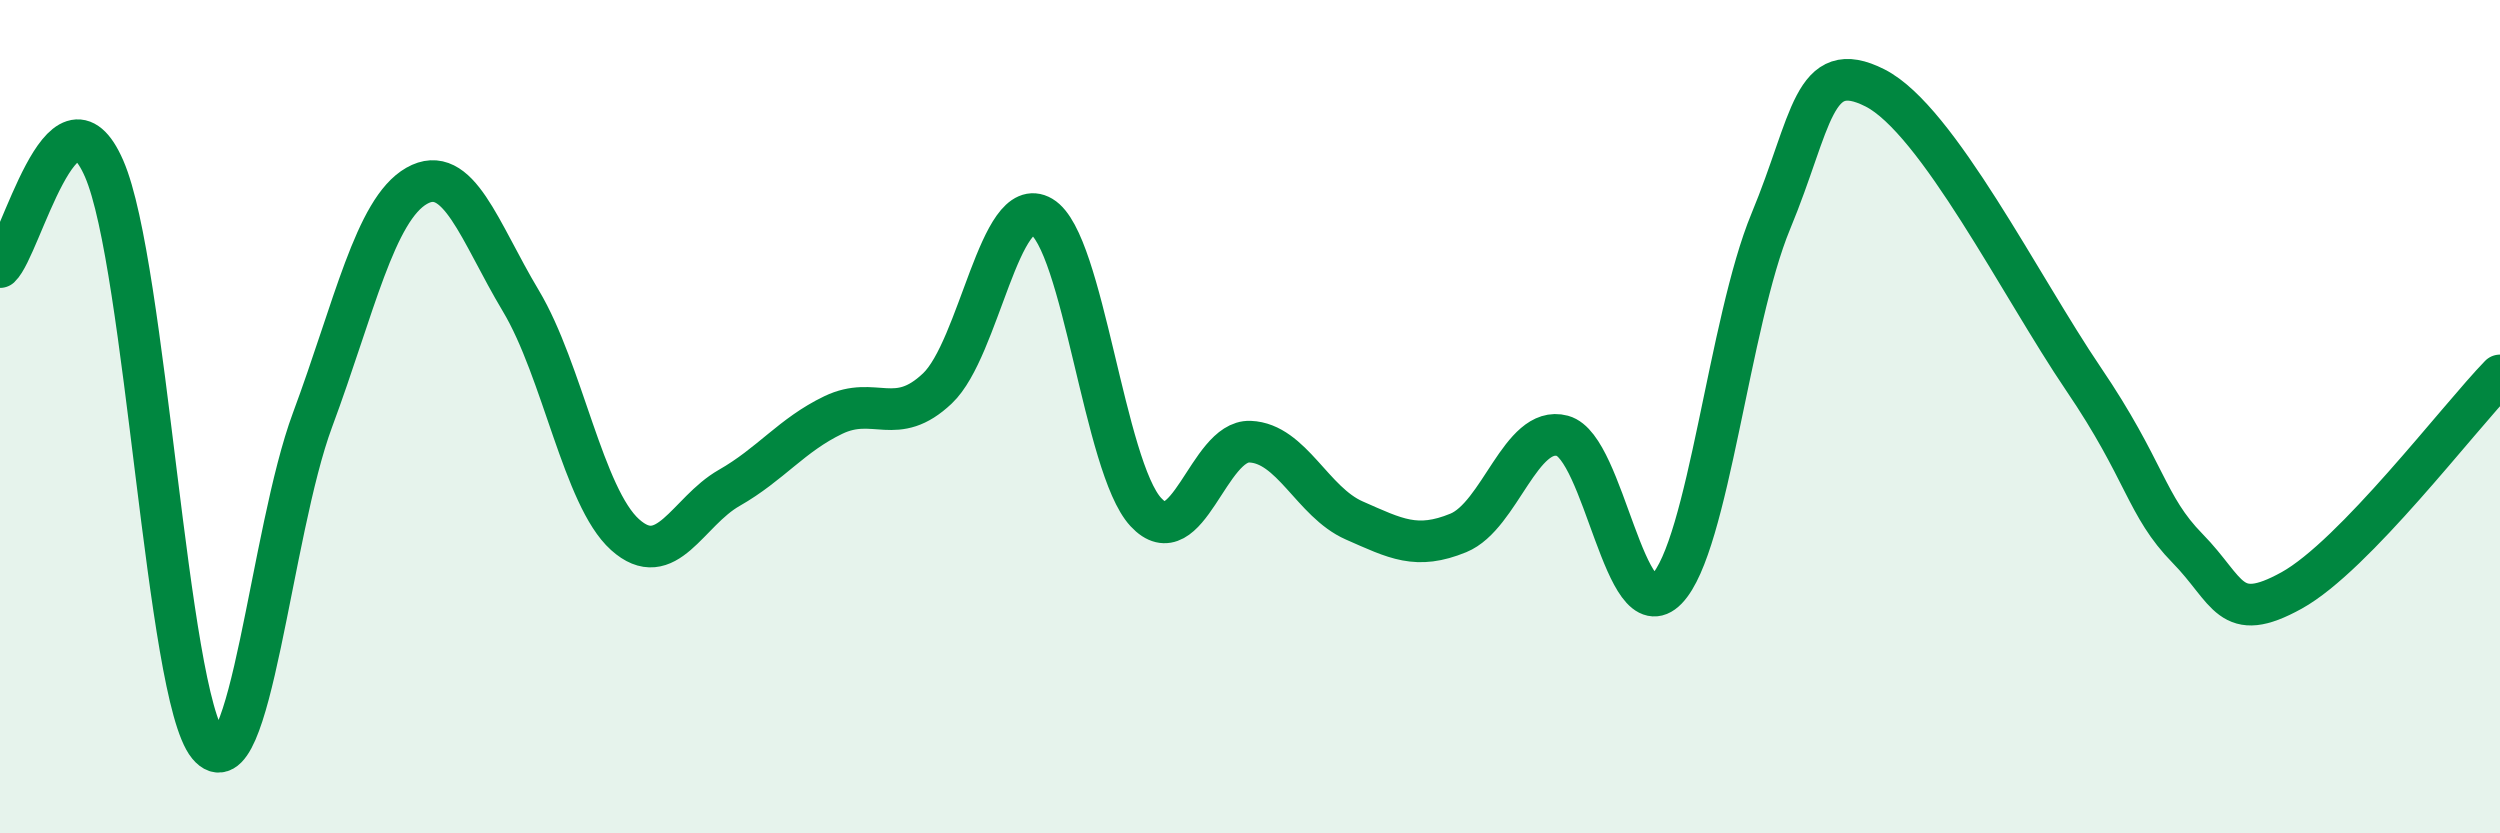
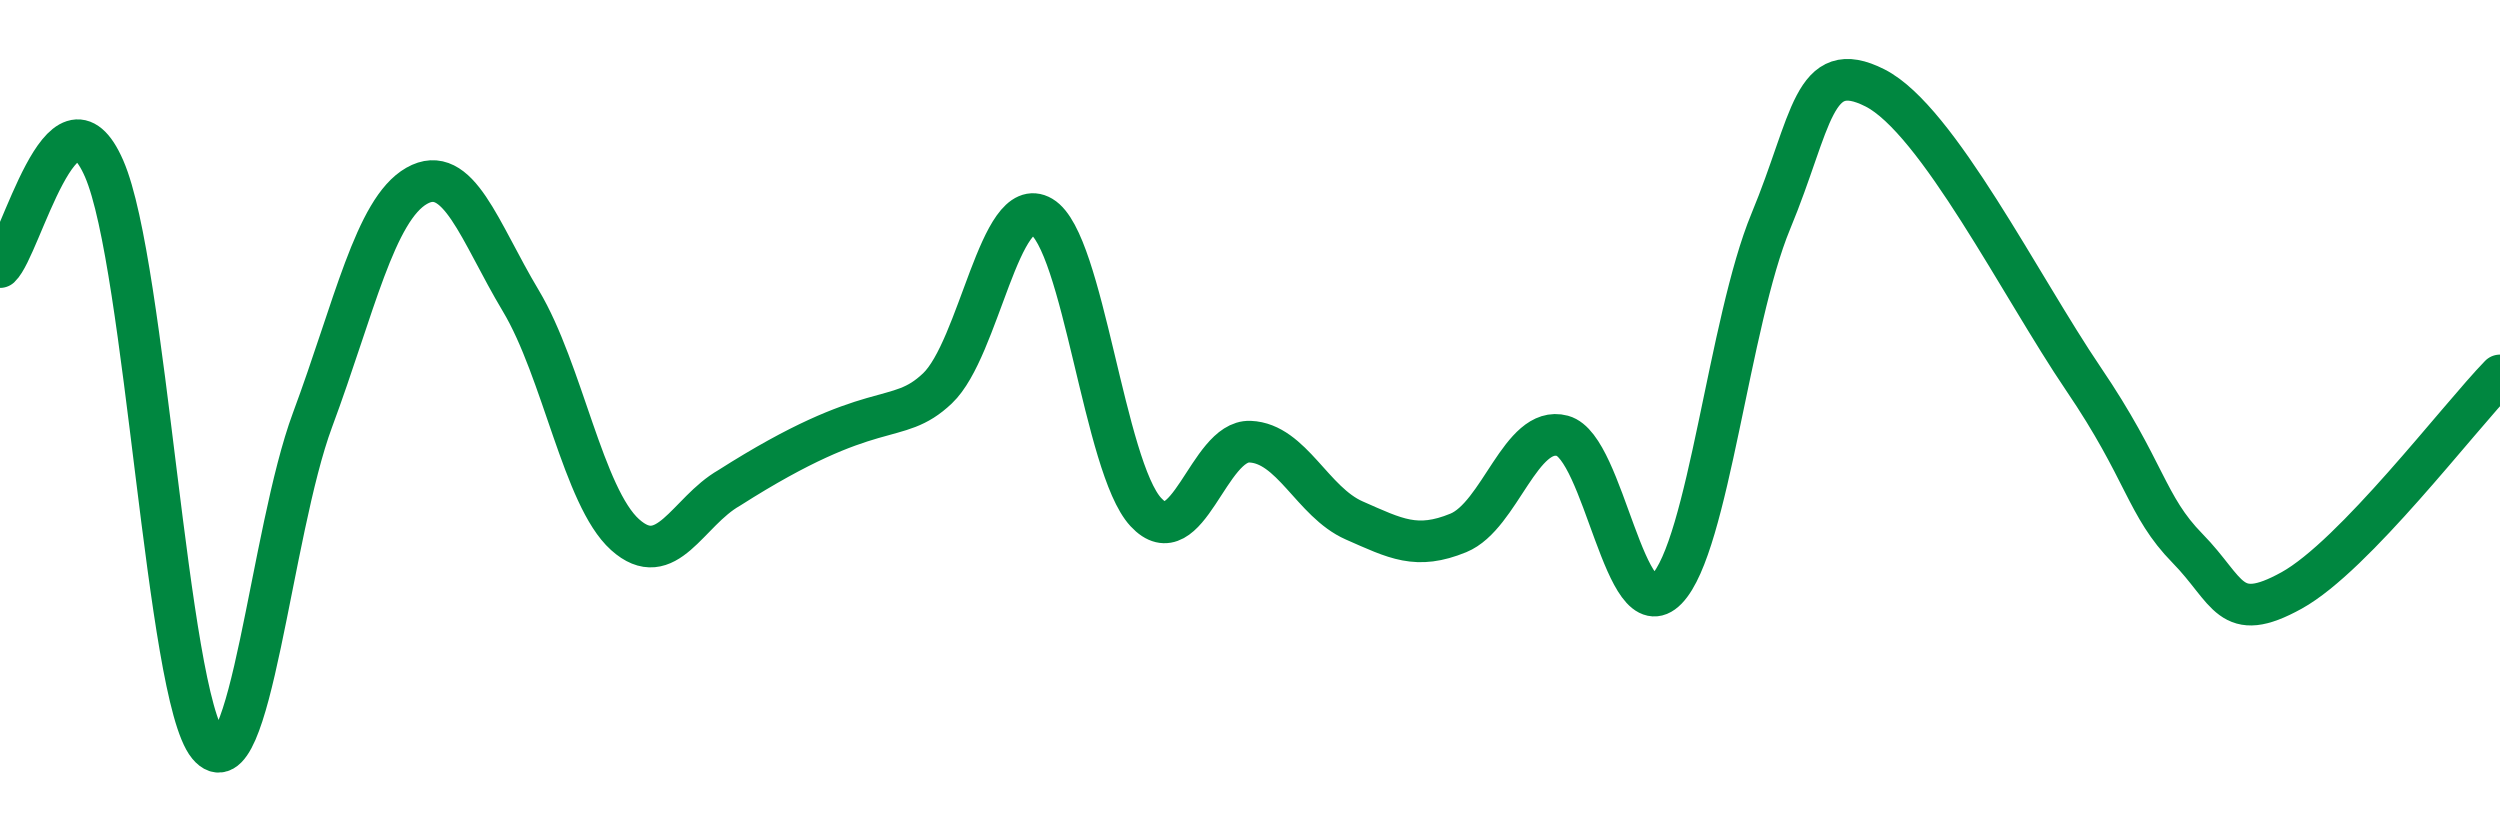
<svg xmlns="http://www.w3.org/2000/svg" width="60" height="20" viewBox="0 0 60 20">
-   <path d="M 0,6.41 C 0.5,5.94 1.5,1.75 2.5,4.05 C 3.5,6.35 4,16.68 5,17.89 C 6,19.1 6.5,12.77 7.5,10.08 C 8.5,7.39 9,5.03 10,4.46 C 11,3.89 11.5,5.55 12.5,7.22 C 13.5,8.89 14,11.93 15,12.83 C 16,13.73 16.5,12.28 17.5,11.71 C 18.5,11.14 19,10.44 20,9.96 C 21,9.48 21.5,10.27 22.5,9.32 C 23.5,8.37 24,4.61 25,5.2 C 26,5.79 26.5,11.21 27.5,12.29 C 28.5,13.37 29,10.56 30,10.6 C 31,10.64 31.5,12.05 32.5,12.49 C 33.5,12.93 34,13.2 35,12.79 C 36,12.38 36.5,10.19 37.5,10.46 C 38.5,10.73 39,15.17 40,14.14 C 41,13.11 41.5,7.72 42.5,5.31 C 43.5,2.9 43.5,1.35 45,2.11 C 46.5,2.87 48.5,6.88 50,9.09 C 51.5,11.3 51.5,12.14 52.5,13.16 C 53.5,14.18 53.5,15 55,14.17 C 56.5,13.34 59,10.04 60,9.01L60 20L0 20Z" fill="#008740" opacity="0.1" stroke-linecap="round" stroke-linejoin="round" />
-   <path d="M 0,6.41 C 0.5,5.94 1.5,1.75 2.5,4.05 C 3.5,6.35 4,16.68 5,17.89 C 6,19.1 6.5,12.77 7.5,10.08 C 8.5,7.39 9,5.03 10,4.46 C 11,3.89 11.5,5.55 12.5,7.22 C 13.5,8.89 14,11.93 15,12.83 C 16,13.73 16.5,12.28 17.5,11.71 C 18.5,11.14 19,10.44 20,9.96 C 21,9.48 21.5,10.27 22.5,9.32 C 23.5,8.37 24,4.61 25,5.2 C 26,5.79 26.5,11.21 27.5,12.29 C 28.5,13.37 29,10.56 30,10.6 C 31,10.64 31.5,12.05 32.5,12.49 C 33.5,12.93 34,13.2 35,12.79 C 36,12.38 36.5,10.19 37.5,10.46 C 38.5,10.73 39,15.17 40,14.14 C 41,13.11 41.5,7.72 42.5,5.31 C 43.5,2.9 43.5,1.35 45,2.11 C 46.5,2.87 48.5,6.88 50,9.09 C 51.5,11.3 51.5,12.14 52.5,13.16 C 53.5,14.18 53.5,15 55,14.17 C 56.5,13.34 59,10.04 60,9.01" stroke="#008740" stroke-width="1" fill="none" stroke-linecap="round" stroke-linejoin="round" />
+   <path d="M 0,6.41 C 0.5,5.94 1.5,1.75 2.5,4.05 C 3.5,6.35 4,16.68 5,17.89 C 6,19.1 6.5,12.77 7.5,10.08 C 8.5,7.39 9,5.03 10,4.46 C 11,3.89 11.5,5.55 12.5,7.22 C 13.5,8.89 14,11.93 15,12.83 C 16,13.73 16.5,12.28 17.5,11.71 C 21,9.48 21.5,10.27 22.5,9.32 C 23.5,8.37 24,4.61 25,5.2 C 26,5.79 26.5,11.21 27.5,12.29 C 28.5,13.37 29,10.56 30,10.6 C 31,10.64 31.5,12.05 32.5,12.49 C 33.5,12.93 34,13.2 35,12.79 C 36,12.38 36.5,10.19 37.5,10.46 C 38.5,10.73 39,15.17 40,14.14 C 41,13.11 41.5,7.72 42.5,5.31 C 43.5,2.9 43.5,1.35 45,2.11 C 46.5,2.87 48.5,6.88 50,9.09 C 51.5,11.3 51.5,12.14 52.5,13.16 C 53.5,14.18 53.5,15 55,14.17 C 56.5,13.34 59,10.04 60,9.01" stroke="#008740" stroke-width="1" fill="none" stroke-linecap="round" stroke-linejoin="round" />
</svg>